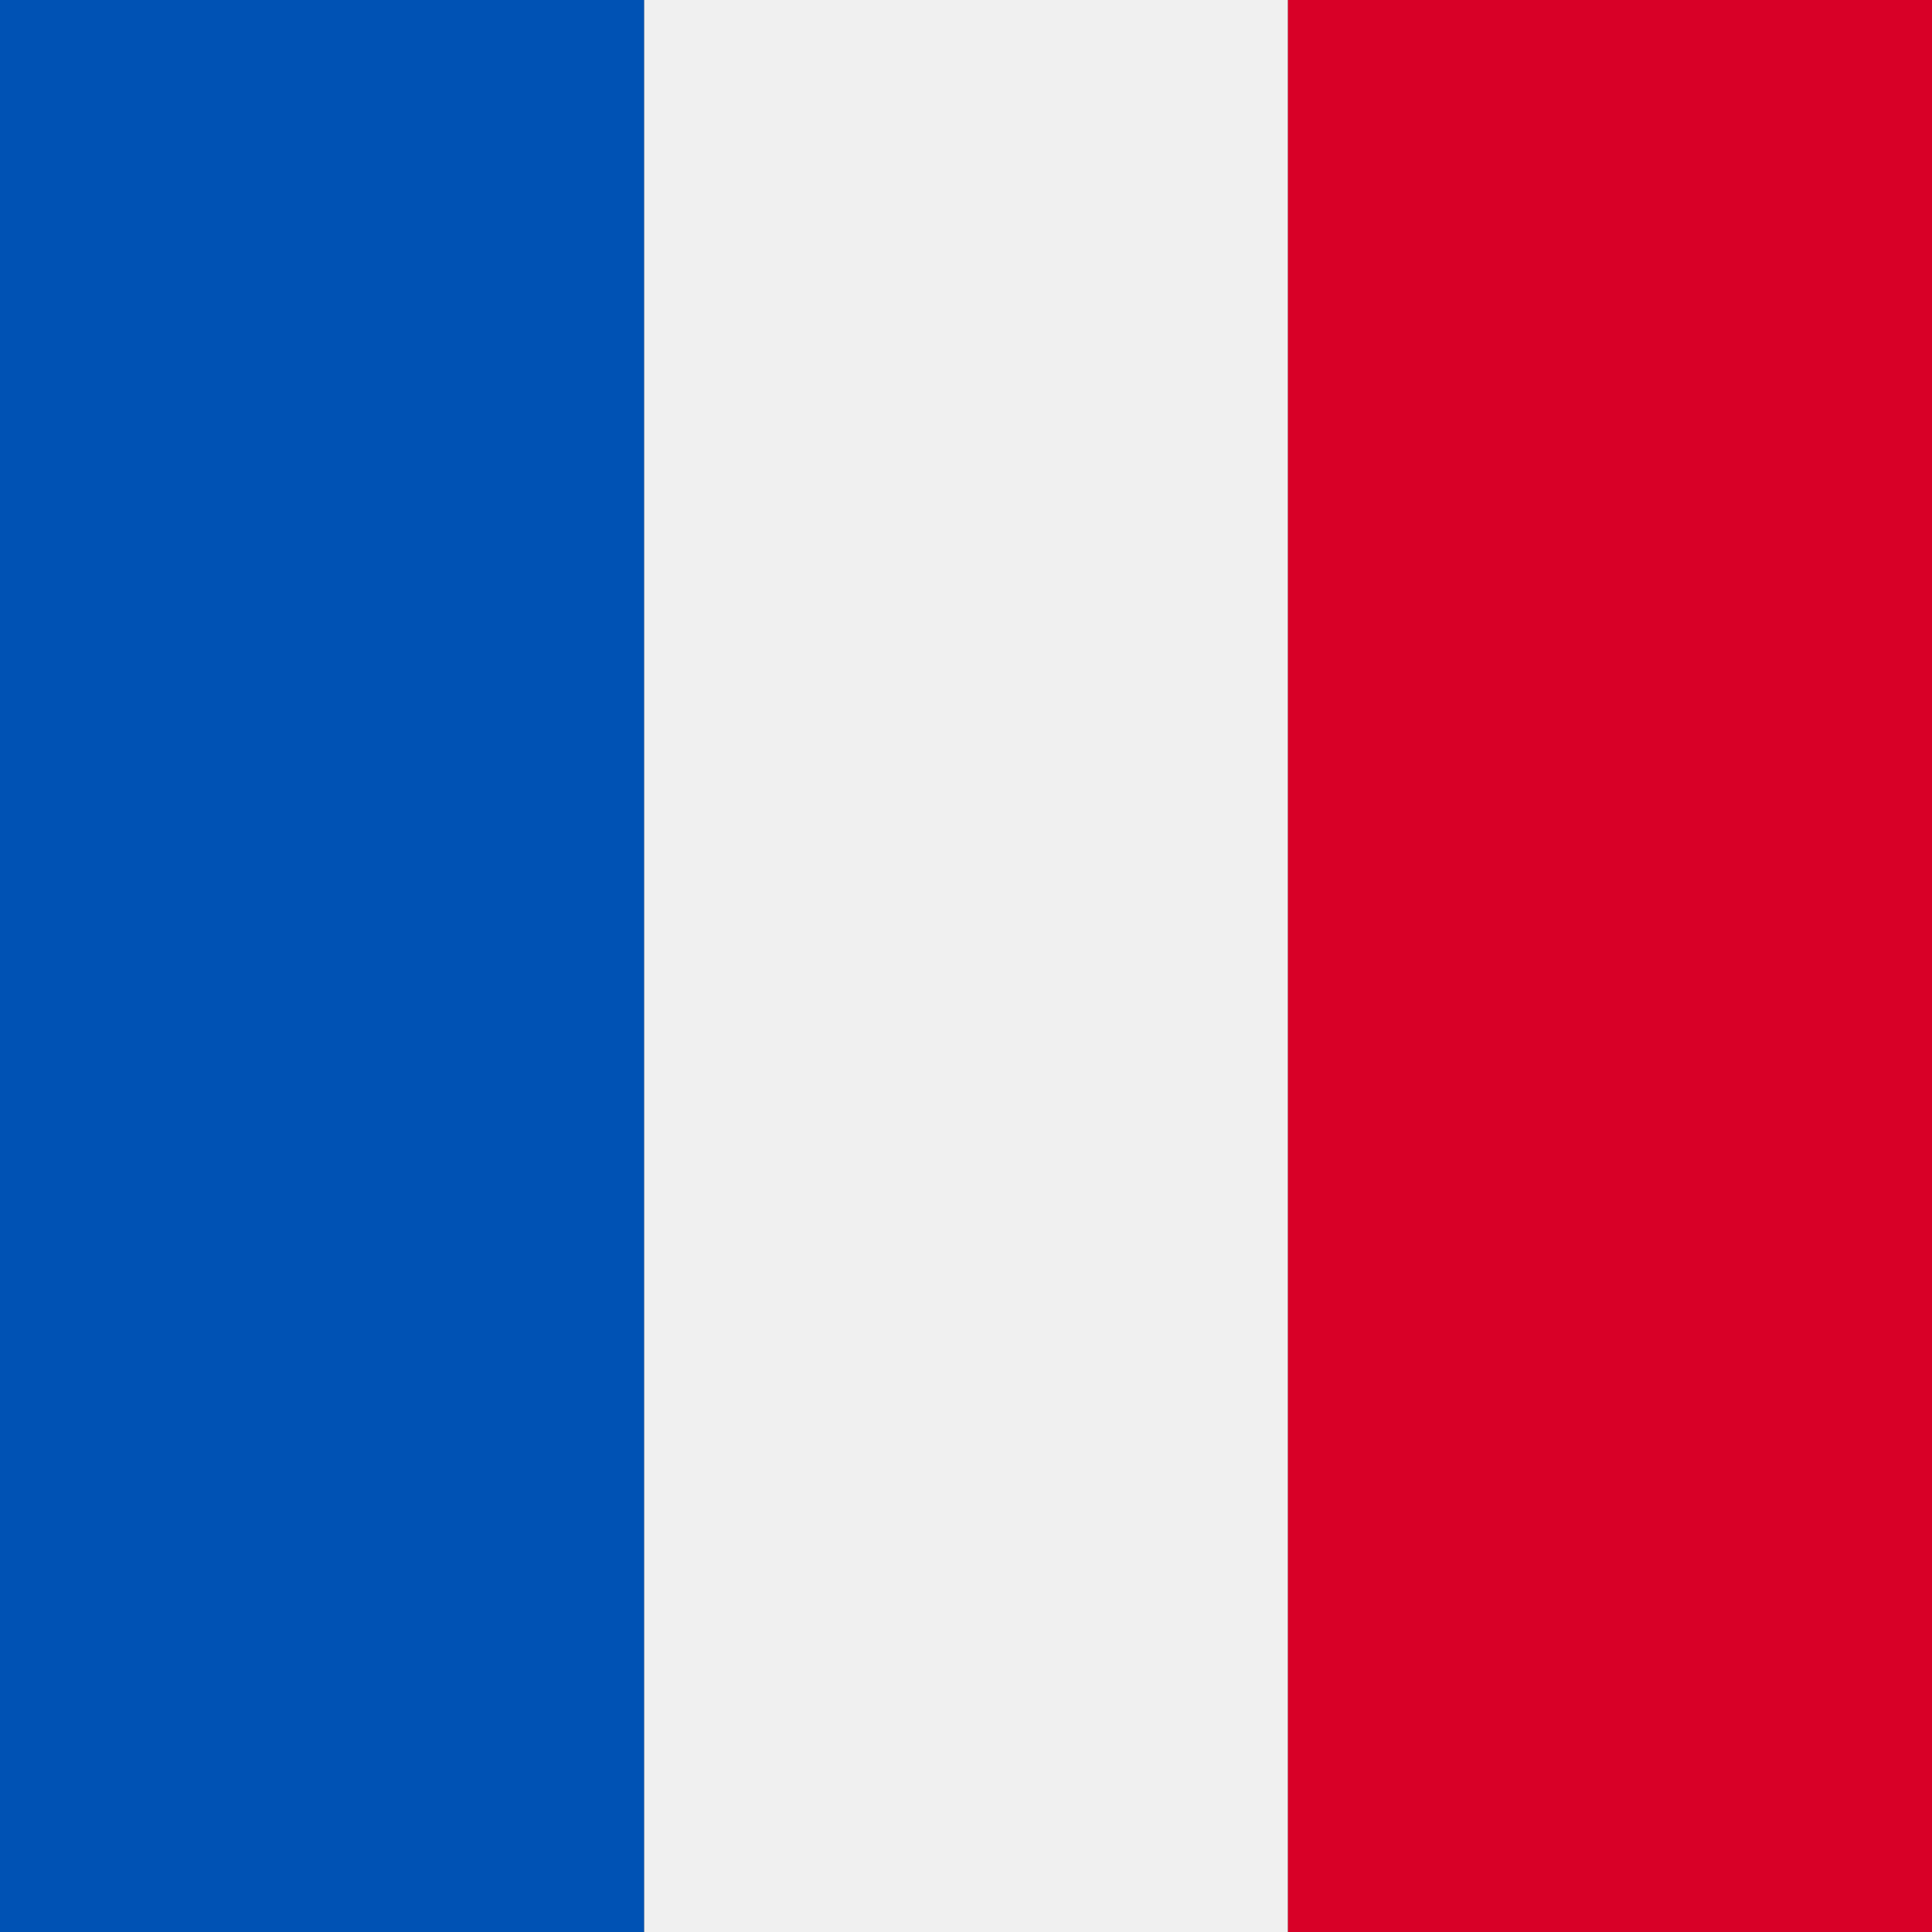
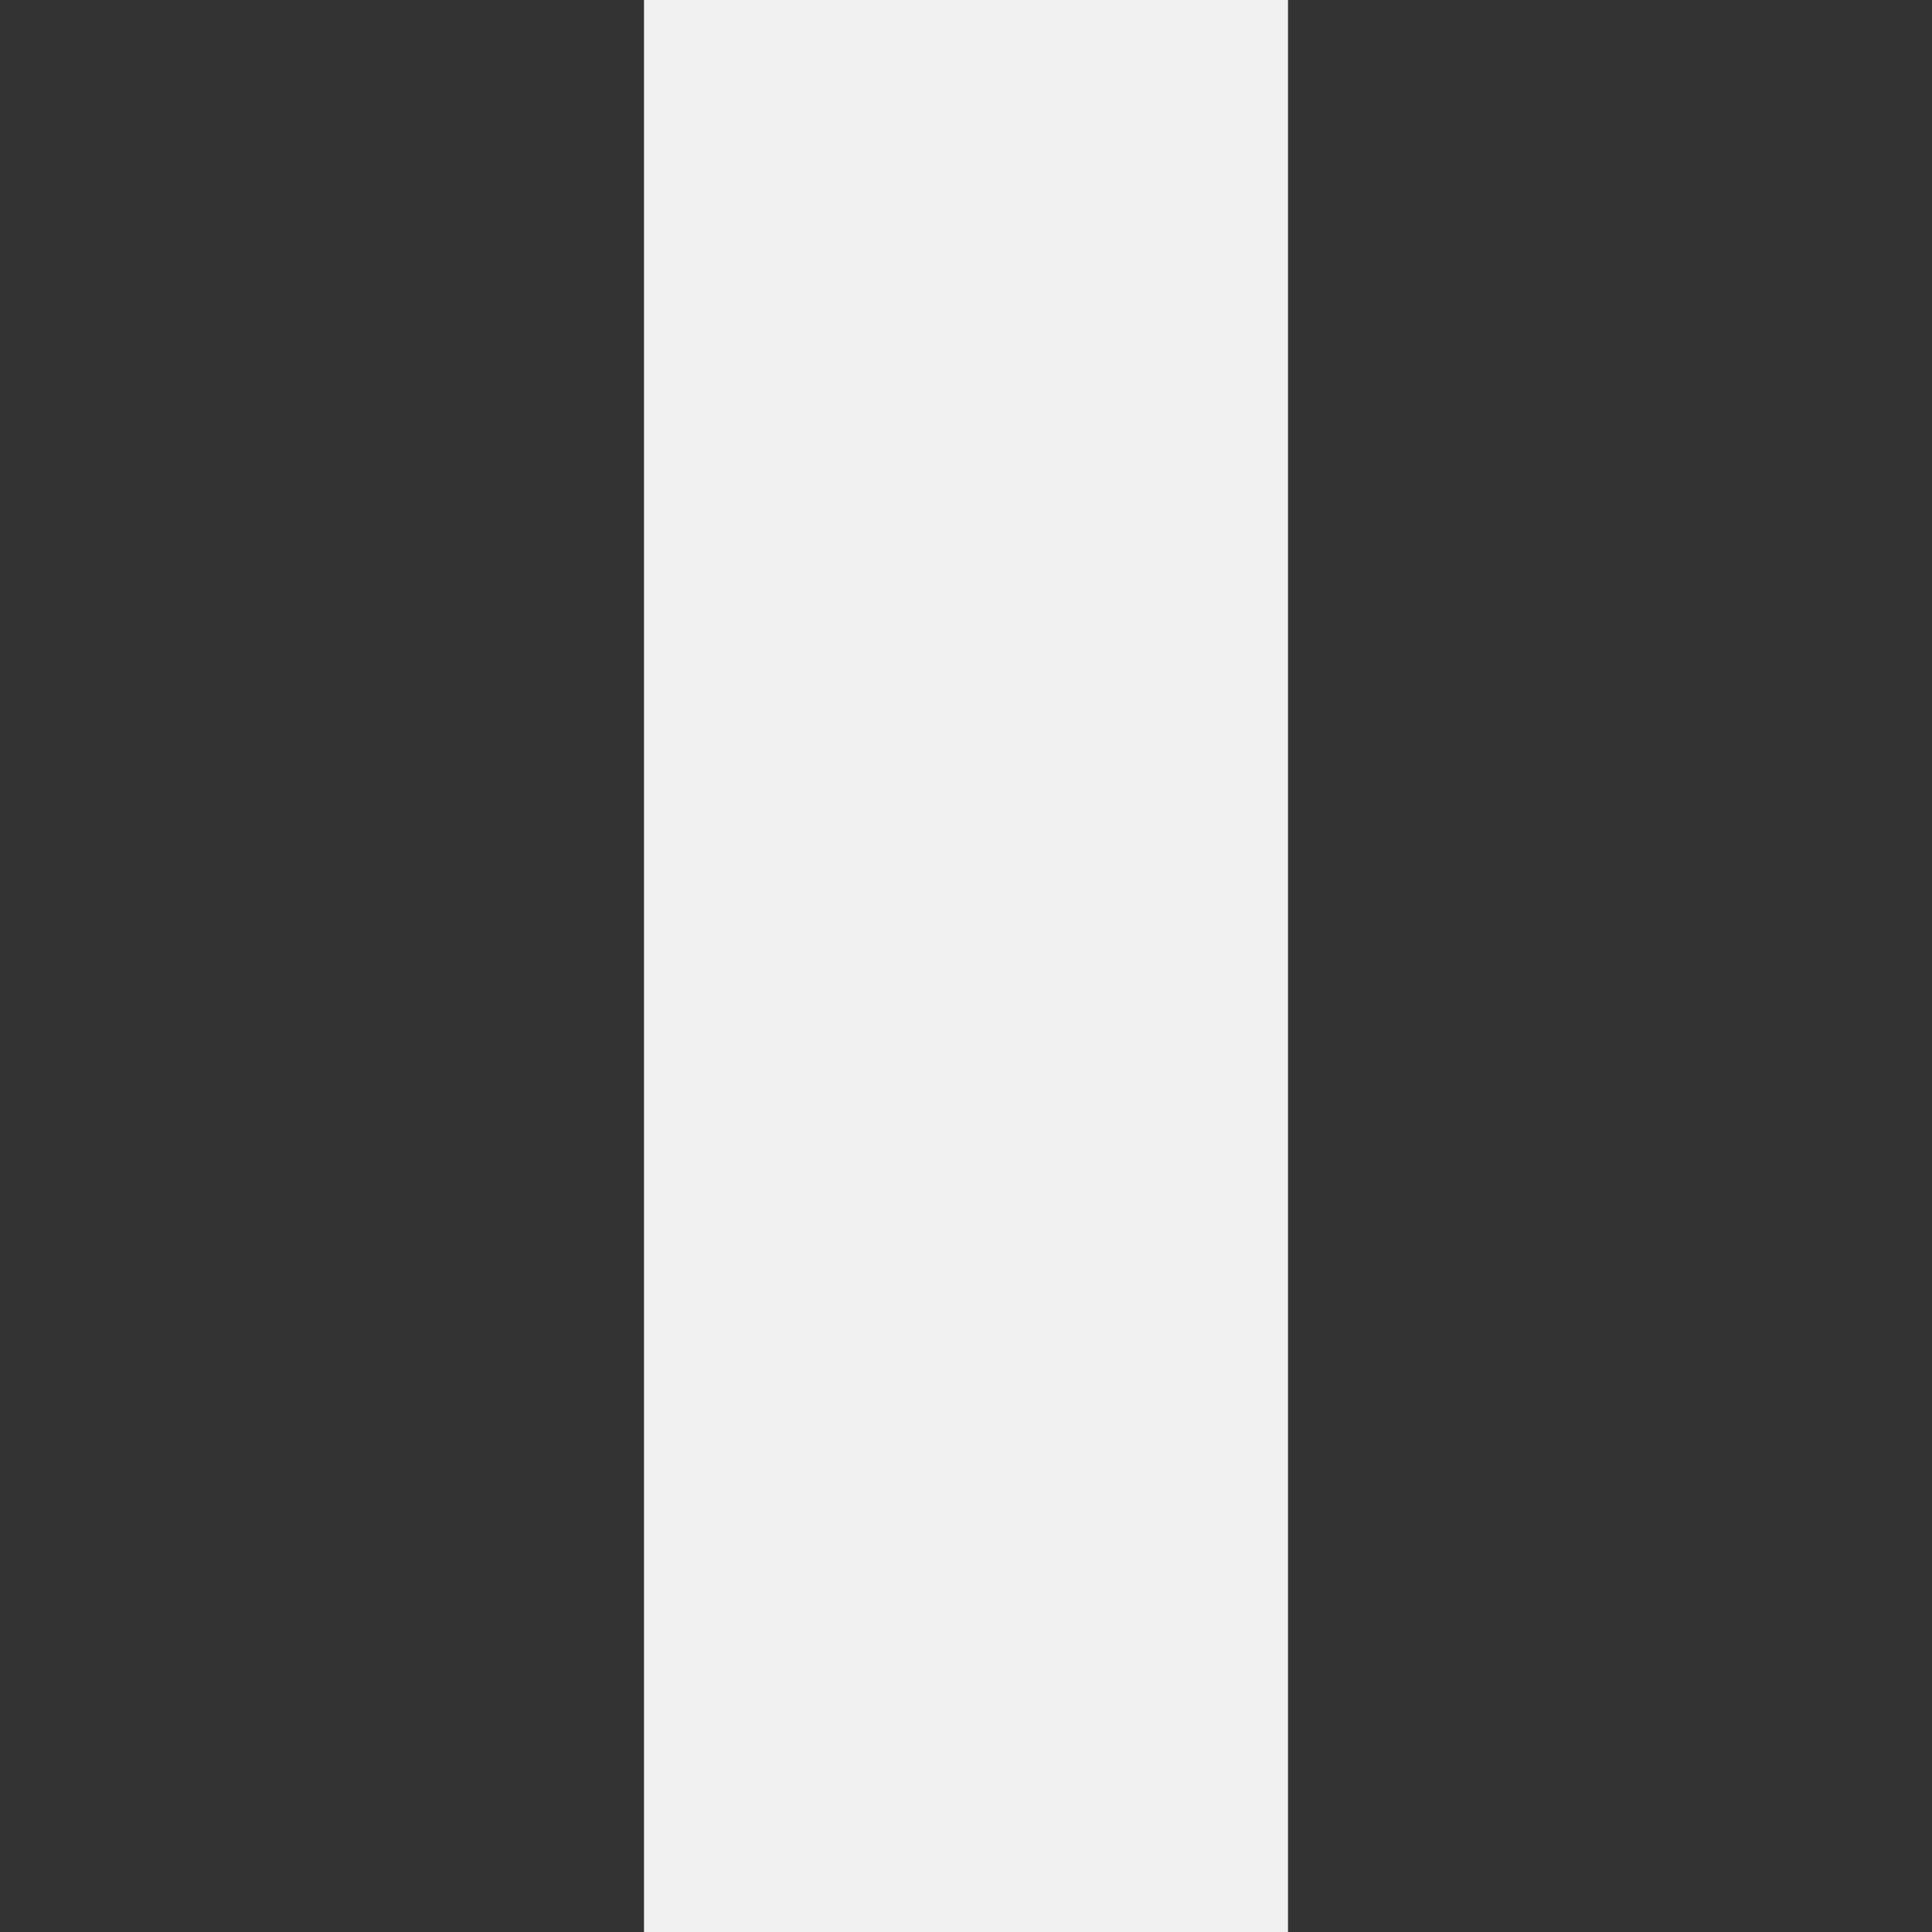
<svg xmlns="http://www.w3.org/2000/svg" width="24" height="24" viewBox="0 0 24 24">
  <rect x="0" y="0" width="24" height="24" fill="#333333" stroke="none" />
  <g fill="none" fill-rule="evenodd">
    <rect width="8" height="24" x="8" fill="#F0F0F0" fill-rule="nonzero" />
-     <rect width="8" height="24" fill="#0052B4" fill-rule="nonzero" />
-     <rect width="8" height="24" x="16" fill="#D80027" fill-rule="nonzero" />
  </g>
</svg>